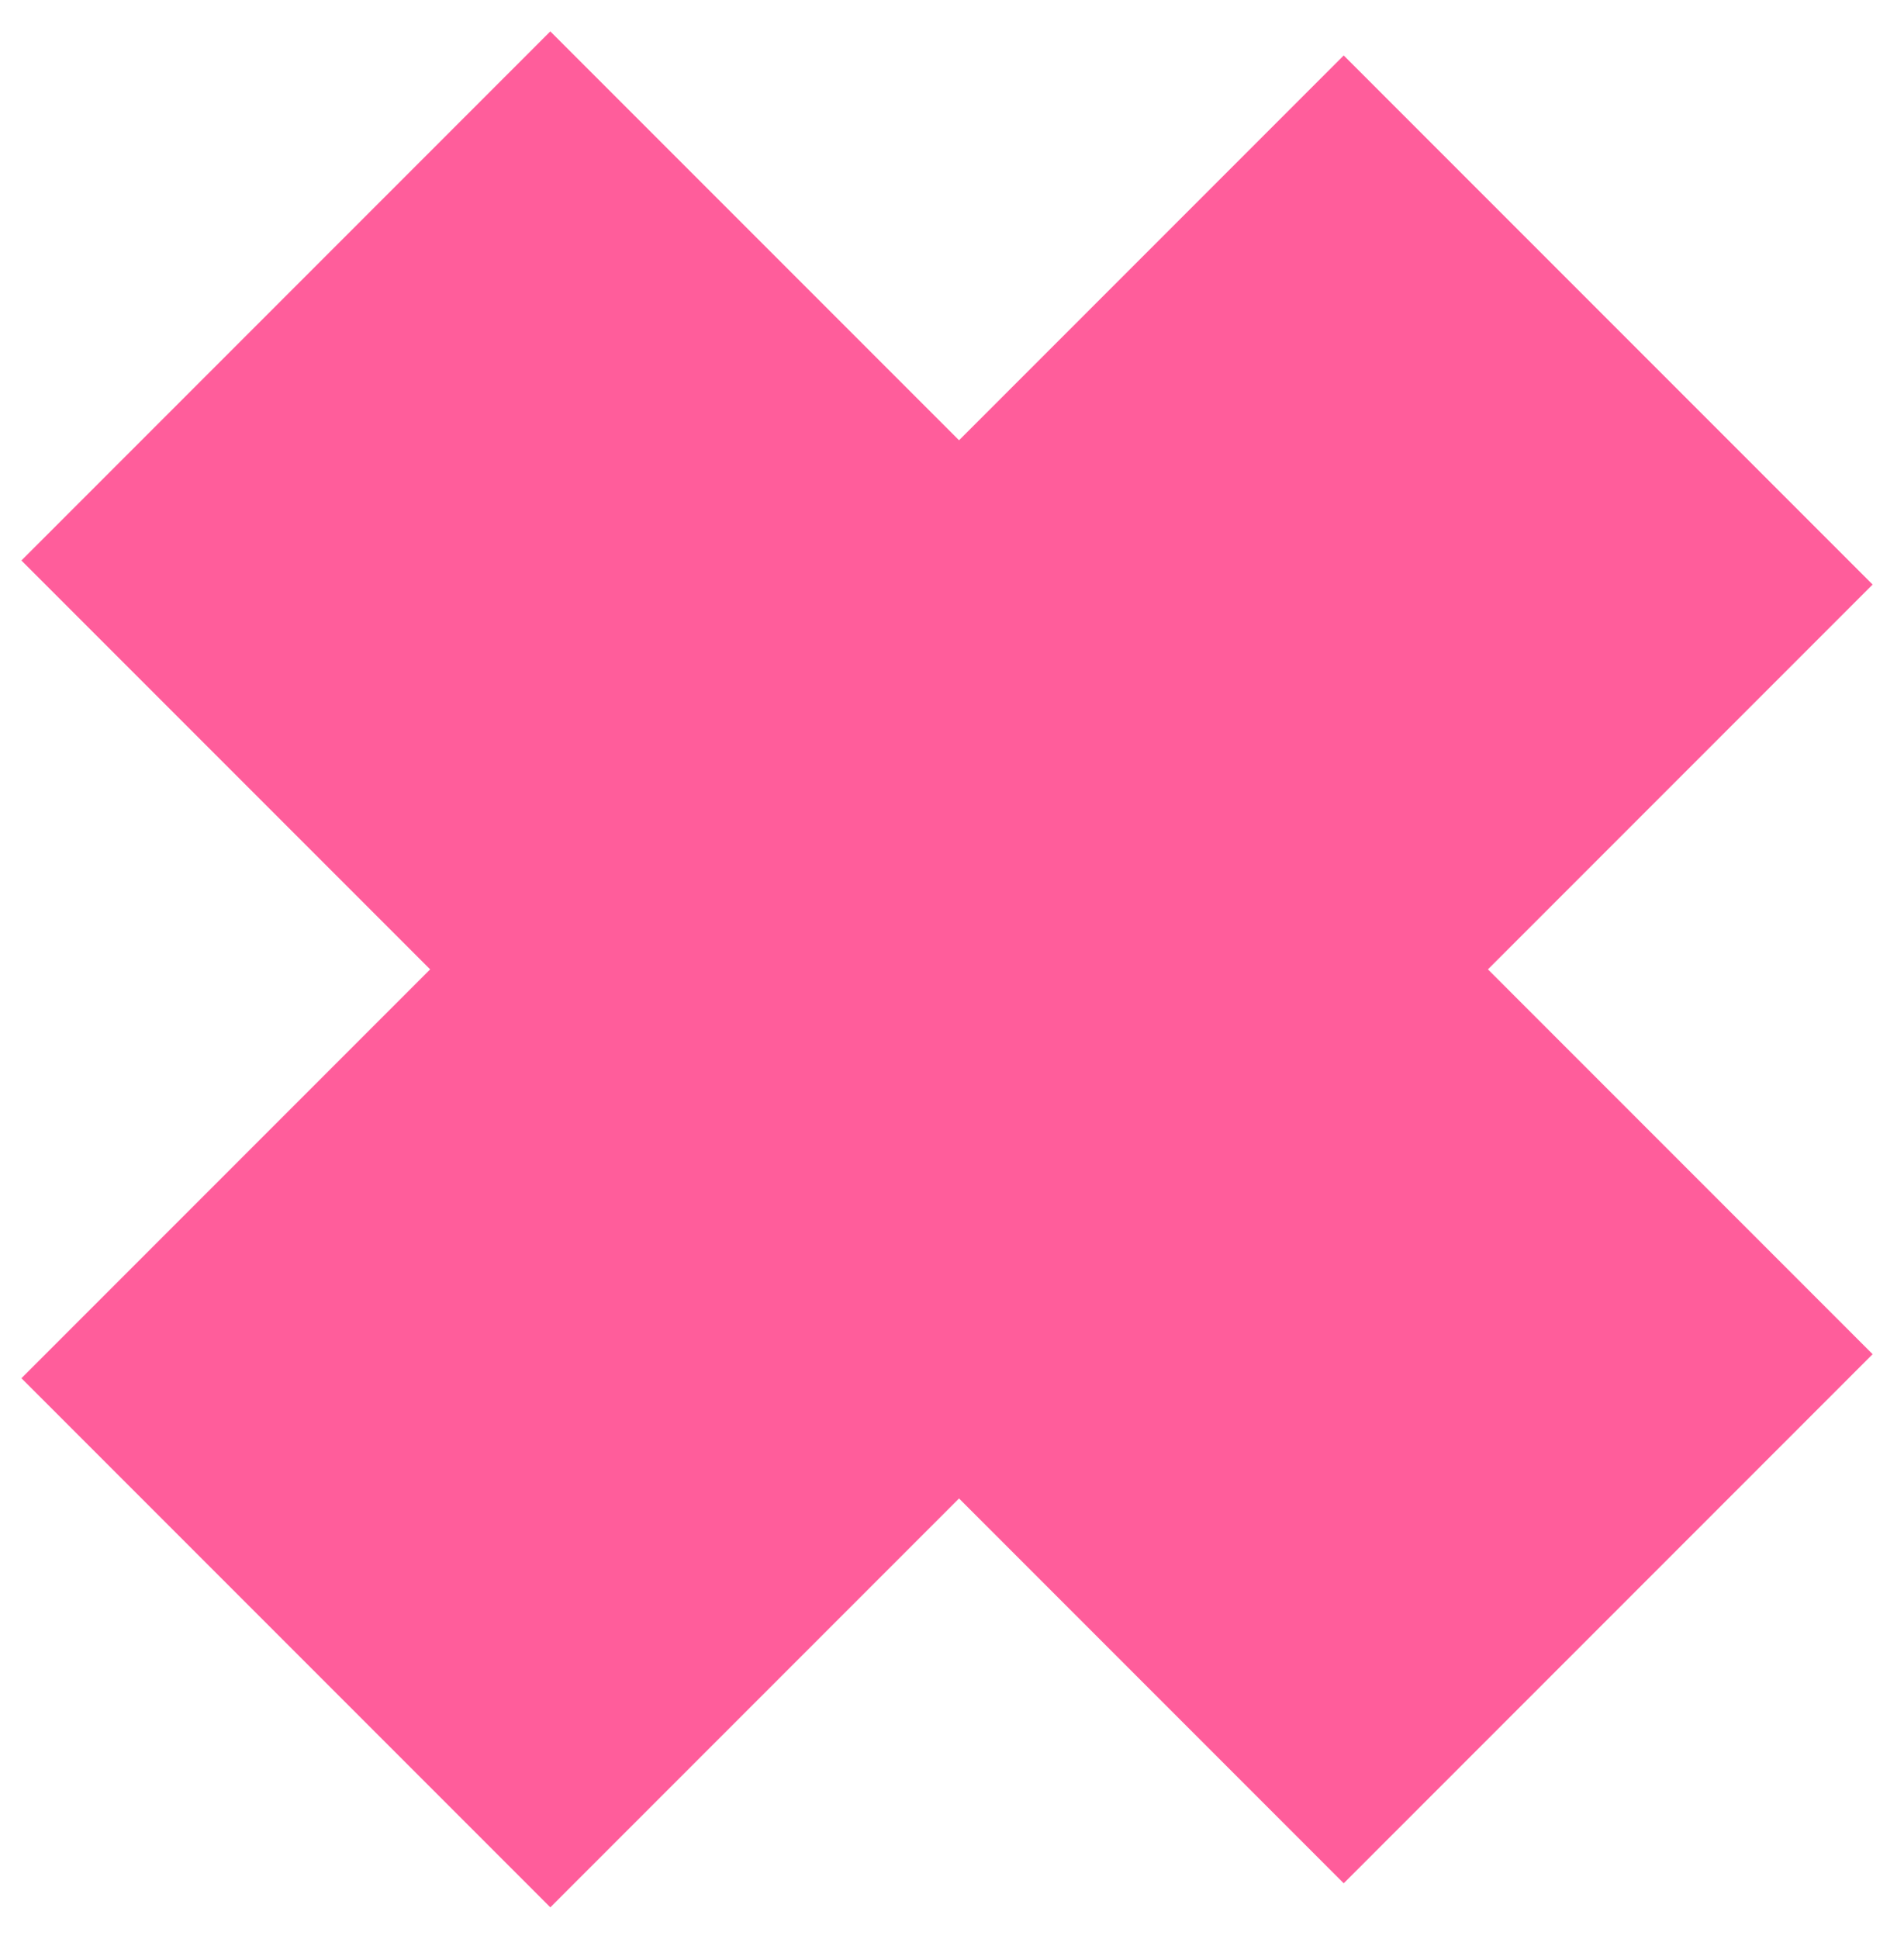
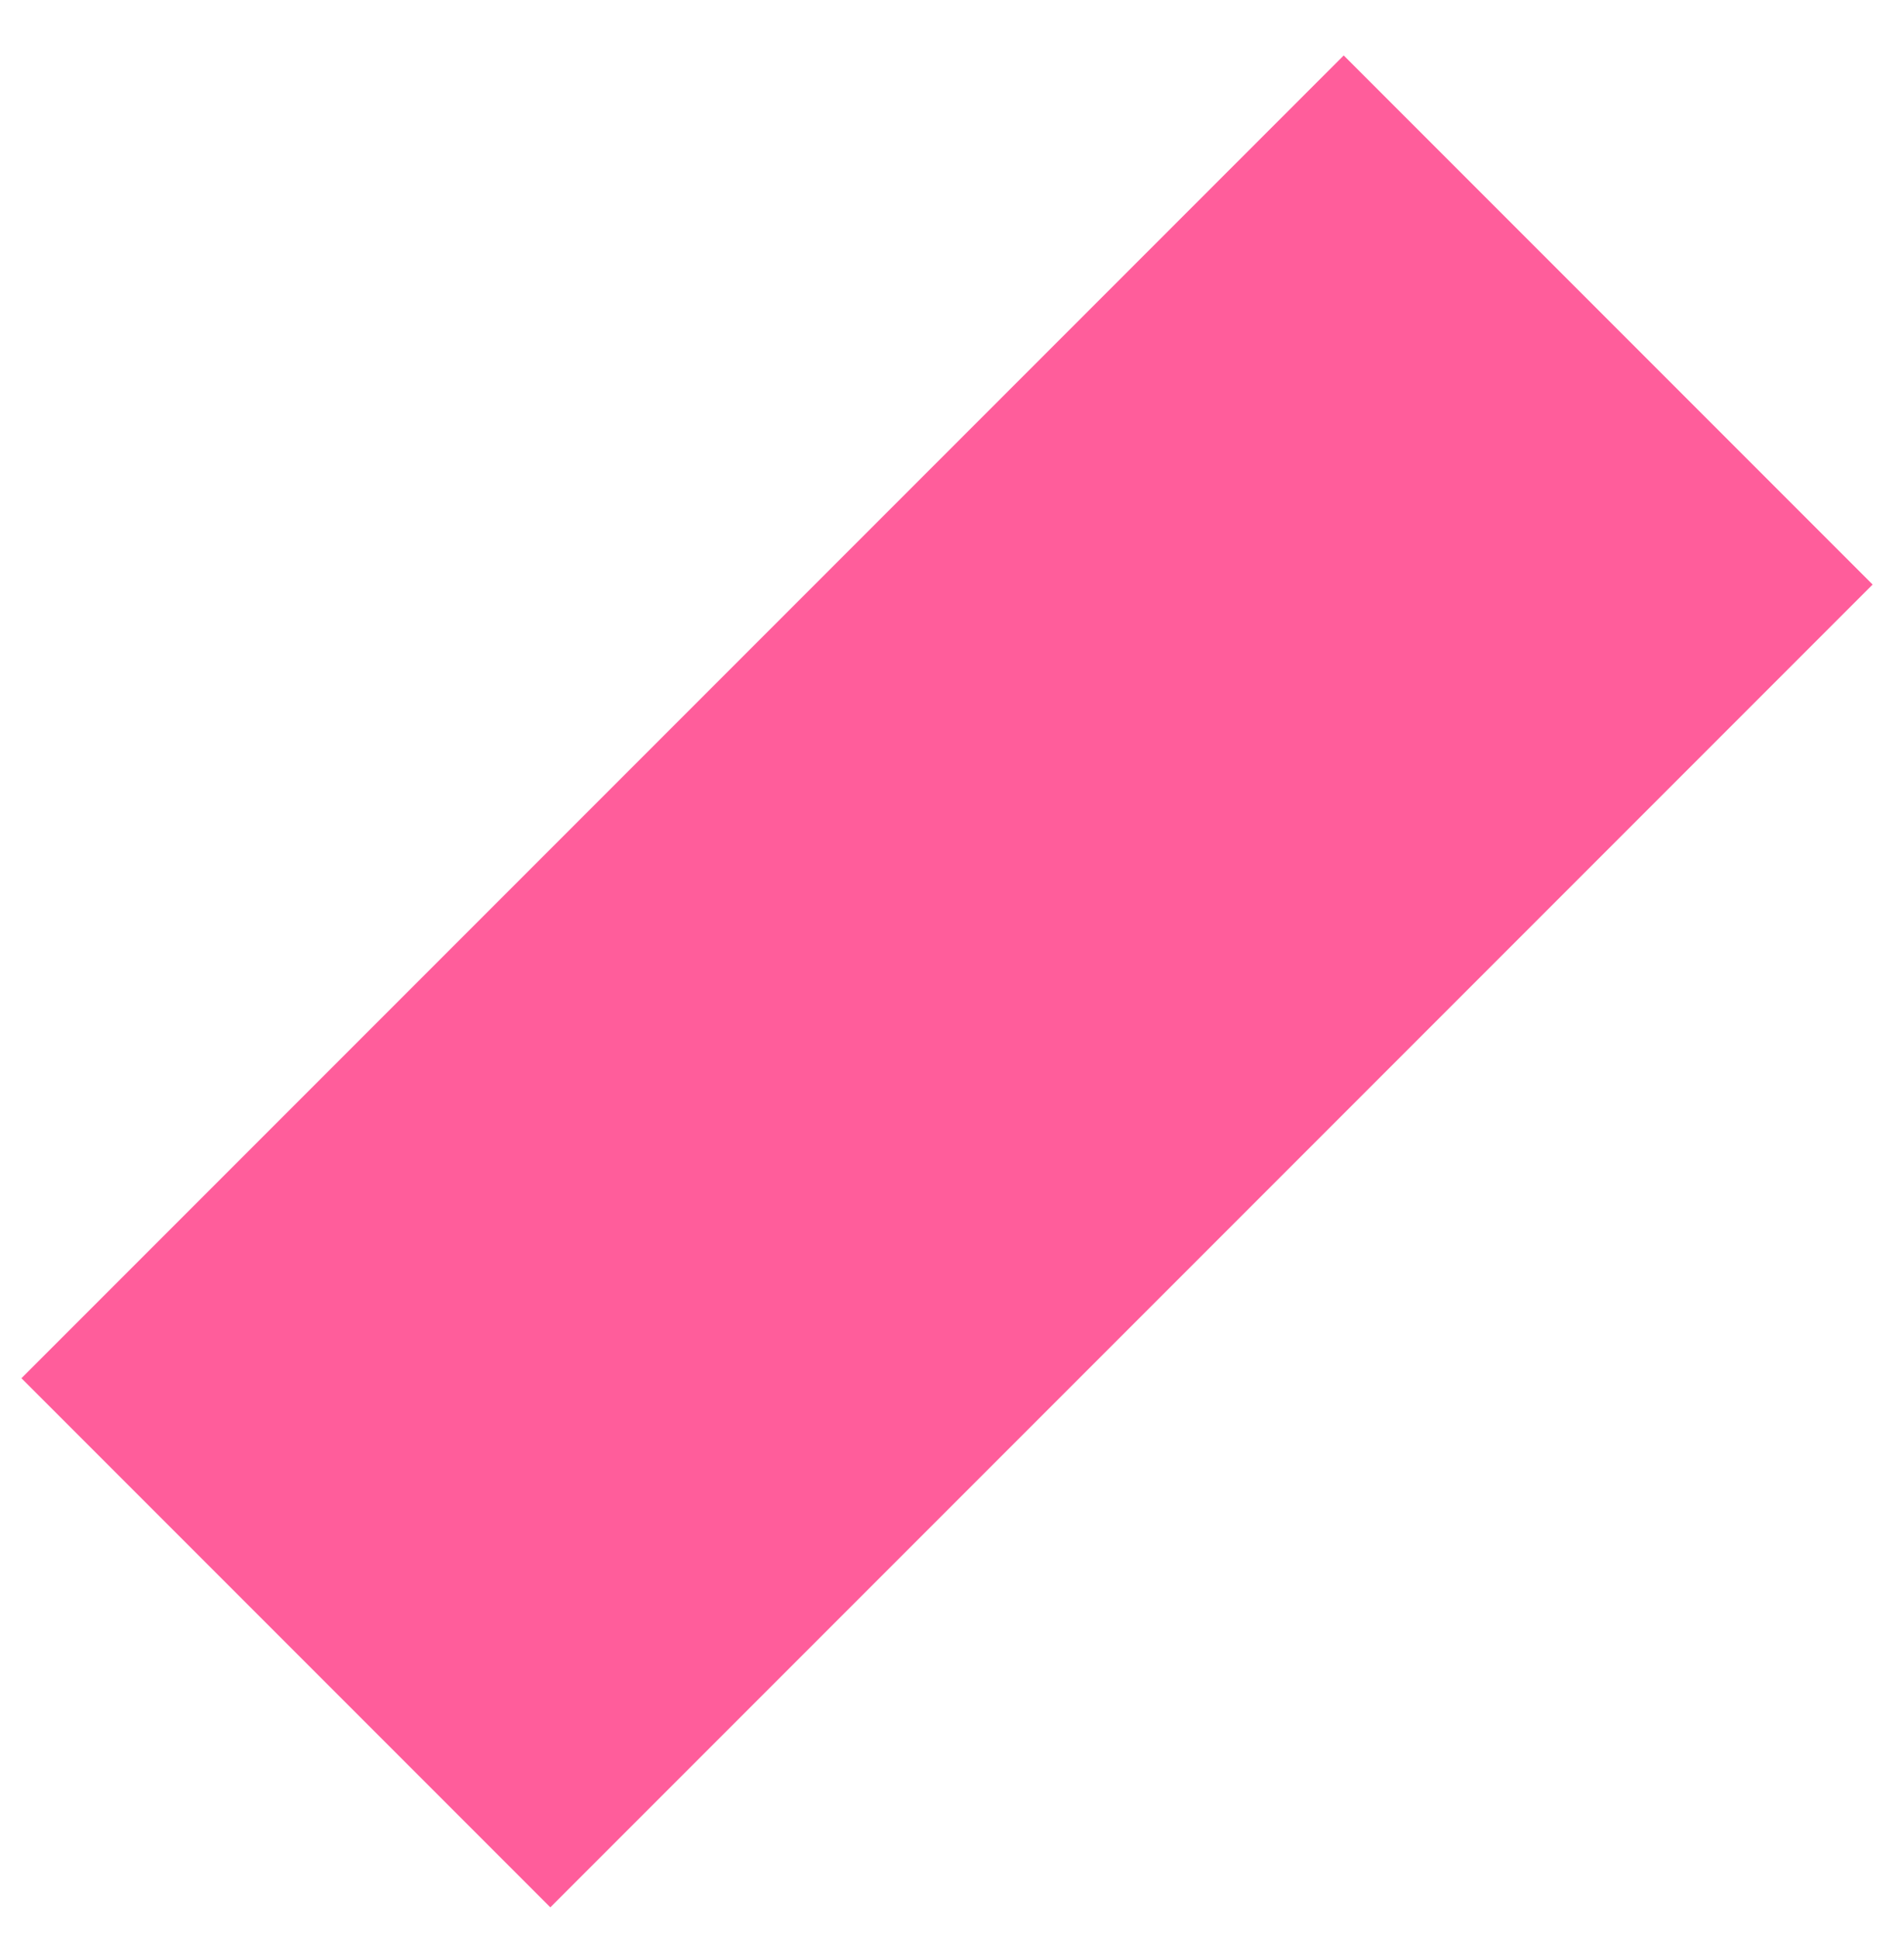
<svg xmlns="http://www.w3.org/2000/svg" width="56" height="57" viewBox="0 0 56 57" fill="none">
-   <path d="M0.63 16.479L16.186 0.923L55.077 39.814L39.521 55.37L0.63 16.479Z" fill="#FF5D9B" />
  <path d="M39.521 1.63L55.077 17.186L16.186 56.077L0.63 40.521L39.521 1.63Z" fill="#FF5D9B" />
</svg>